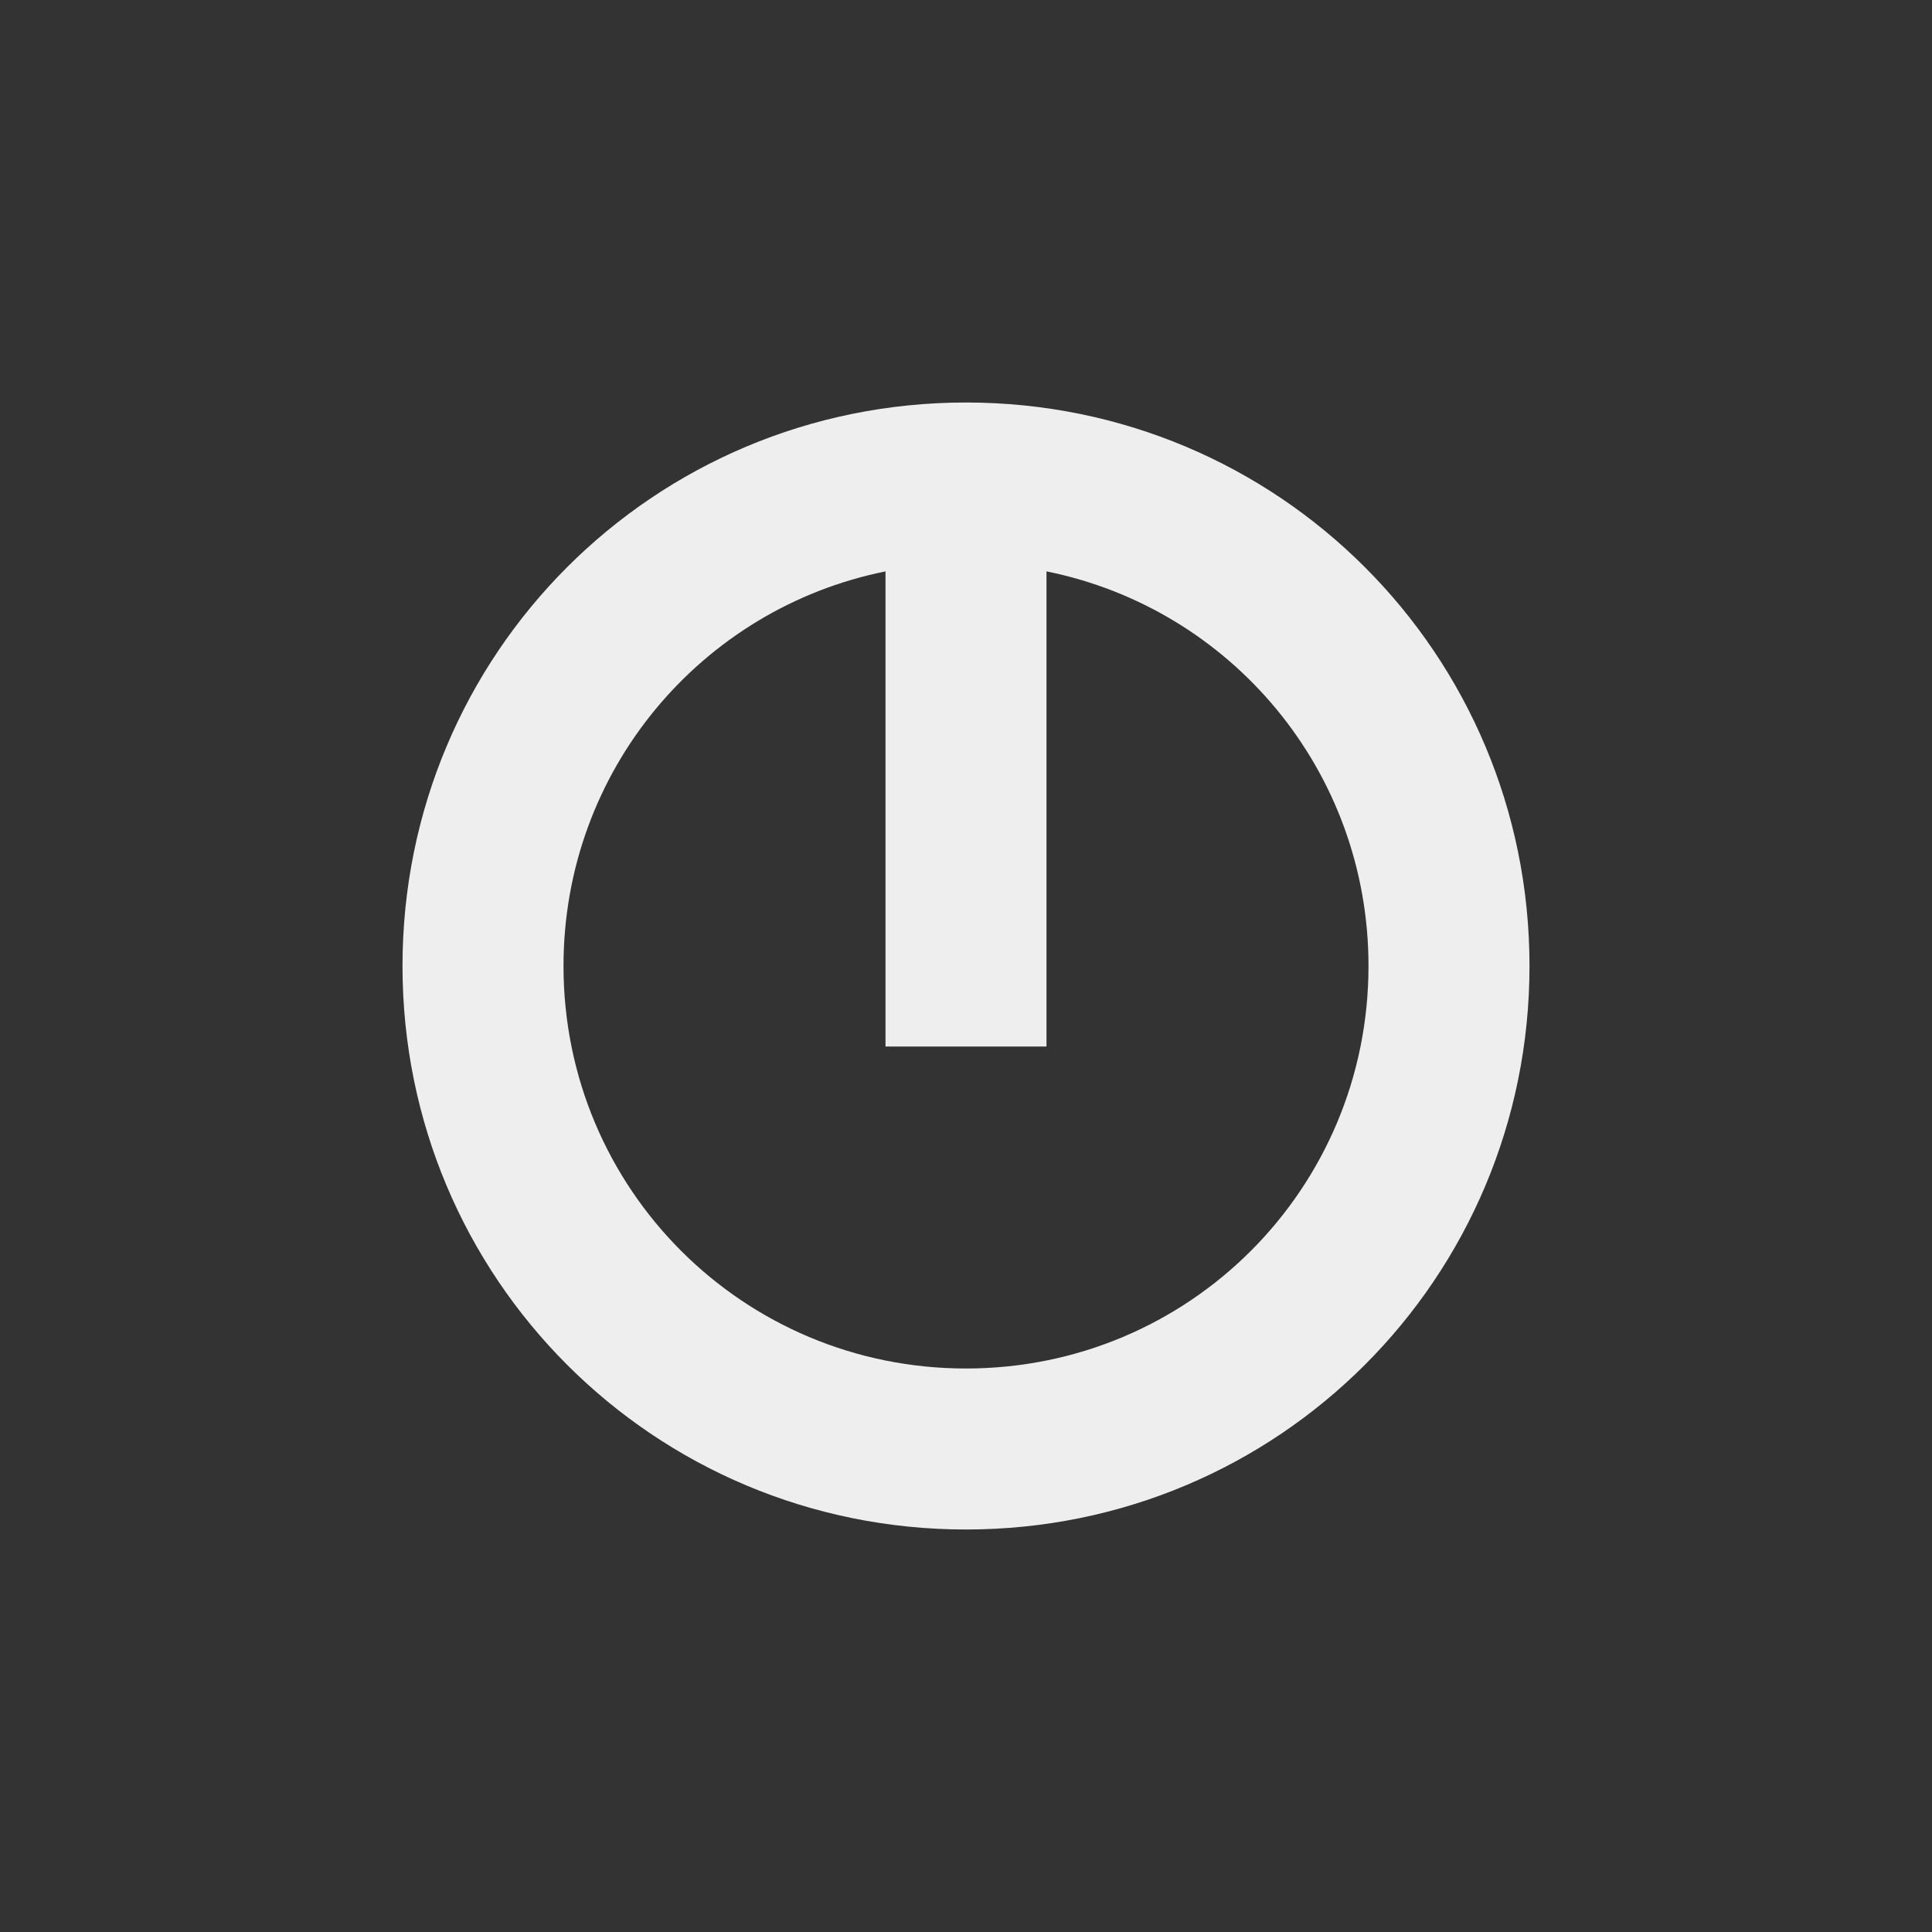
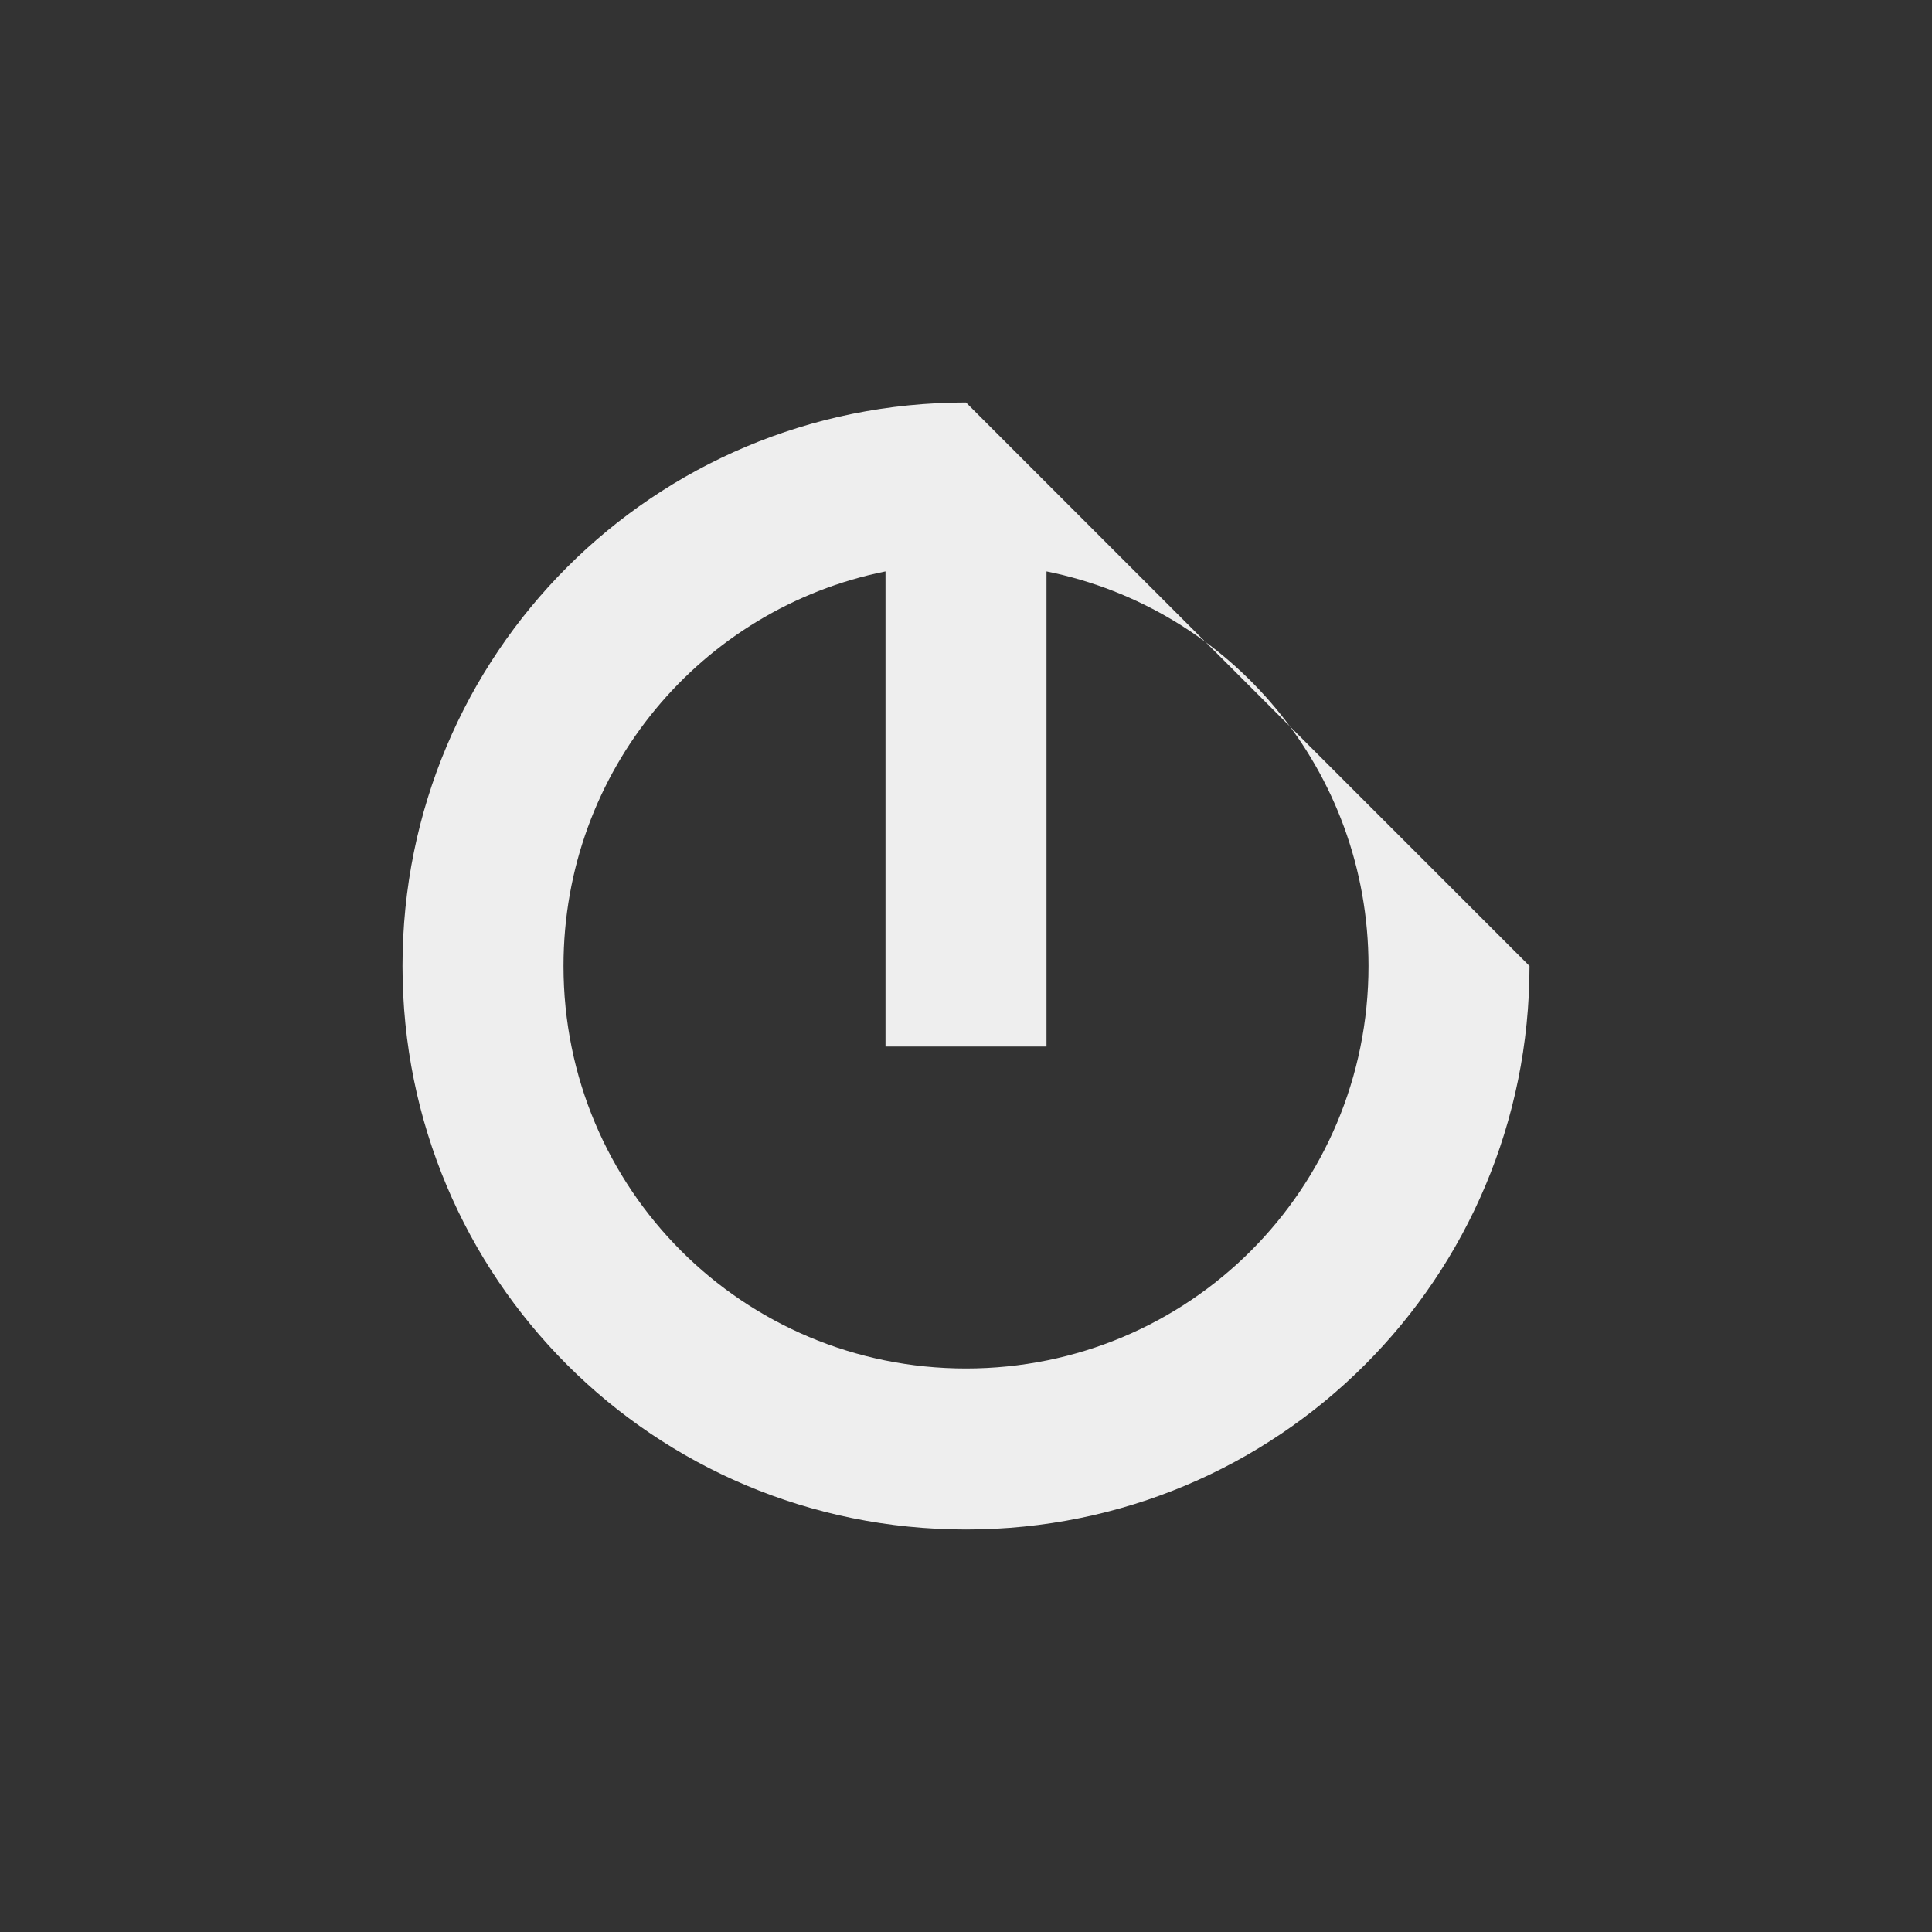
<svg xmlns="http://www.w3.org/2000/svg" width="24px" height="24px" viewBox="0 0 24 24" version="1.1">
  <rect x="0" y="0" width="24" height="24" fill="#333333" stroke="none" />
  <g id="surface1">
    <defs>
      <style id="current-color-scheme" type="text/css">
   .ColorScheme-Text { color:#eeeeee; } .ColorScheme-Highlight { color:#424242; }
  </style>
    </defs>
-     <path style="fill:currentColor" class="ColorScheme-Text" d="M 12 5 C 8.121 5 5 8.121 5 12 C 5 15.879 8.121 19 12 19 C 15.879 19 19 15.879 19 12 C 19 8.121 15.879 5 12 5 Z M 11 7.098 L 11 13 L 13 13 L 13 7.098 C 15.289 7.559 17 9.574 17 12 C 17 14.77 14.77 17 12 17 C 9.23 17 7 14.77 7 12 C 7 9.574 8.711 7.559 11 7.098 Z M 11 7.098 " />
+     <path style="fill:currentColor" class="ColorScheme-Text" d="M 12 5 C 8.121 5 5 8.121 5 12 C 5 15.879 8.121 19 12 19 C 15.879 19 19 15.879 19 12 Z M 11 7.098 L 11 13 L 13 13 L 13 7.098 C 15.289 7.559 17 9.574 17 12 C 17 14.77 14.77 17 12 17 C 9.23 17 7 14.77 7 12 C 7 9.574 8.711 7.559 11 7.098 Z M 11 7.098 " />
  </g>
</svg>